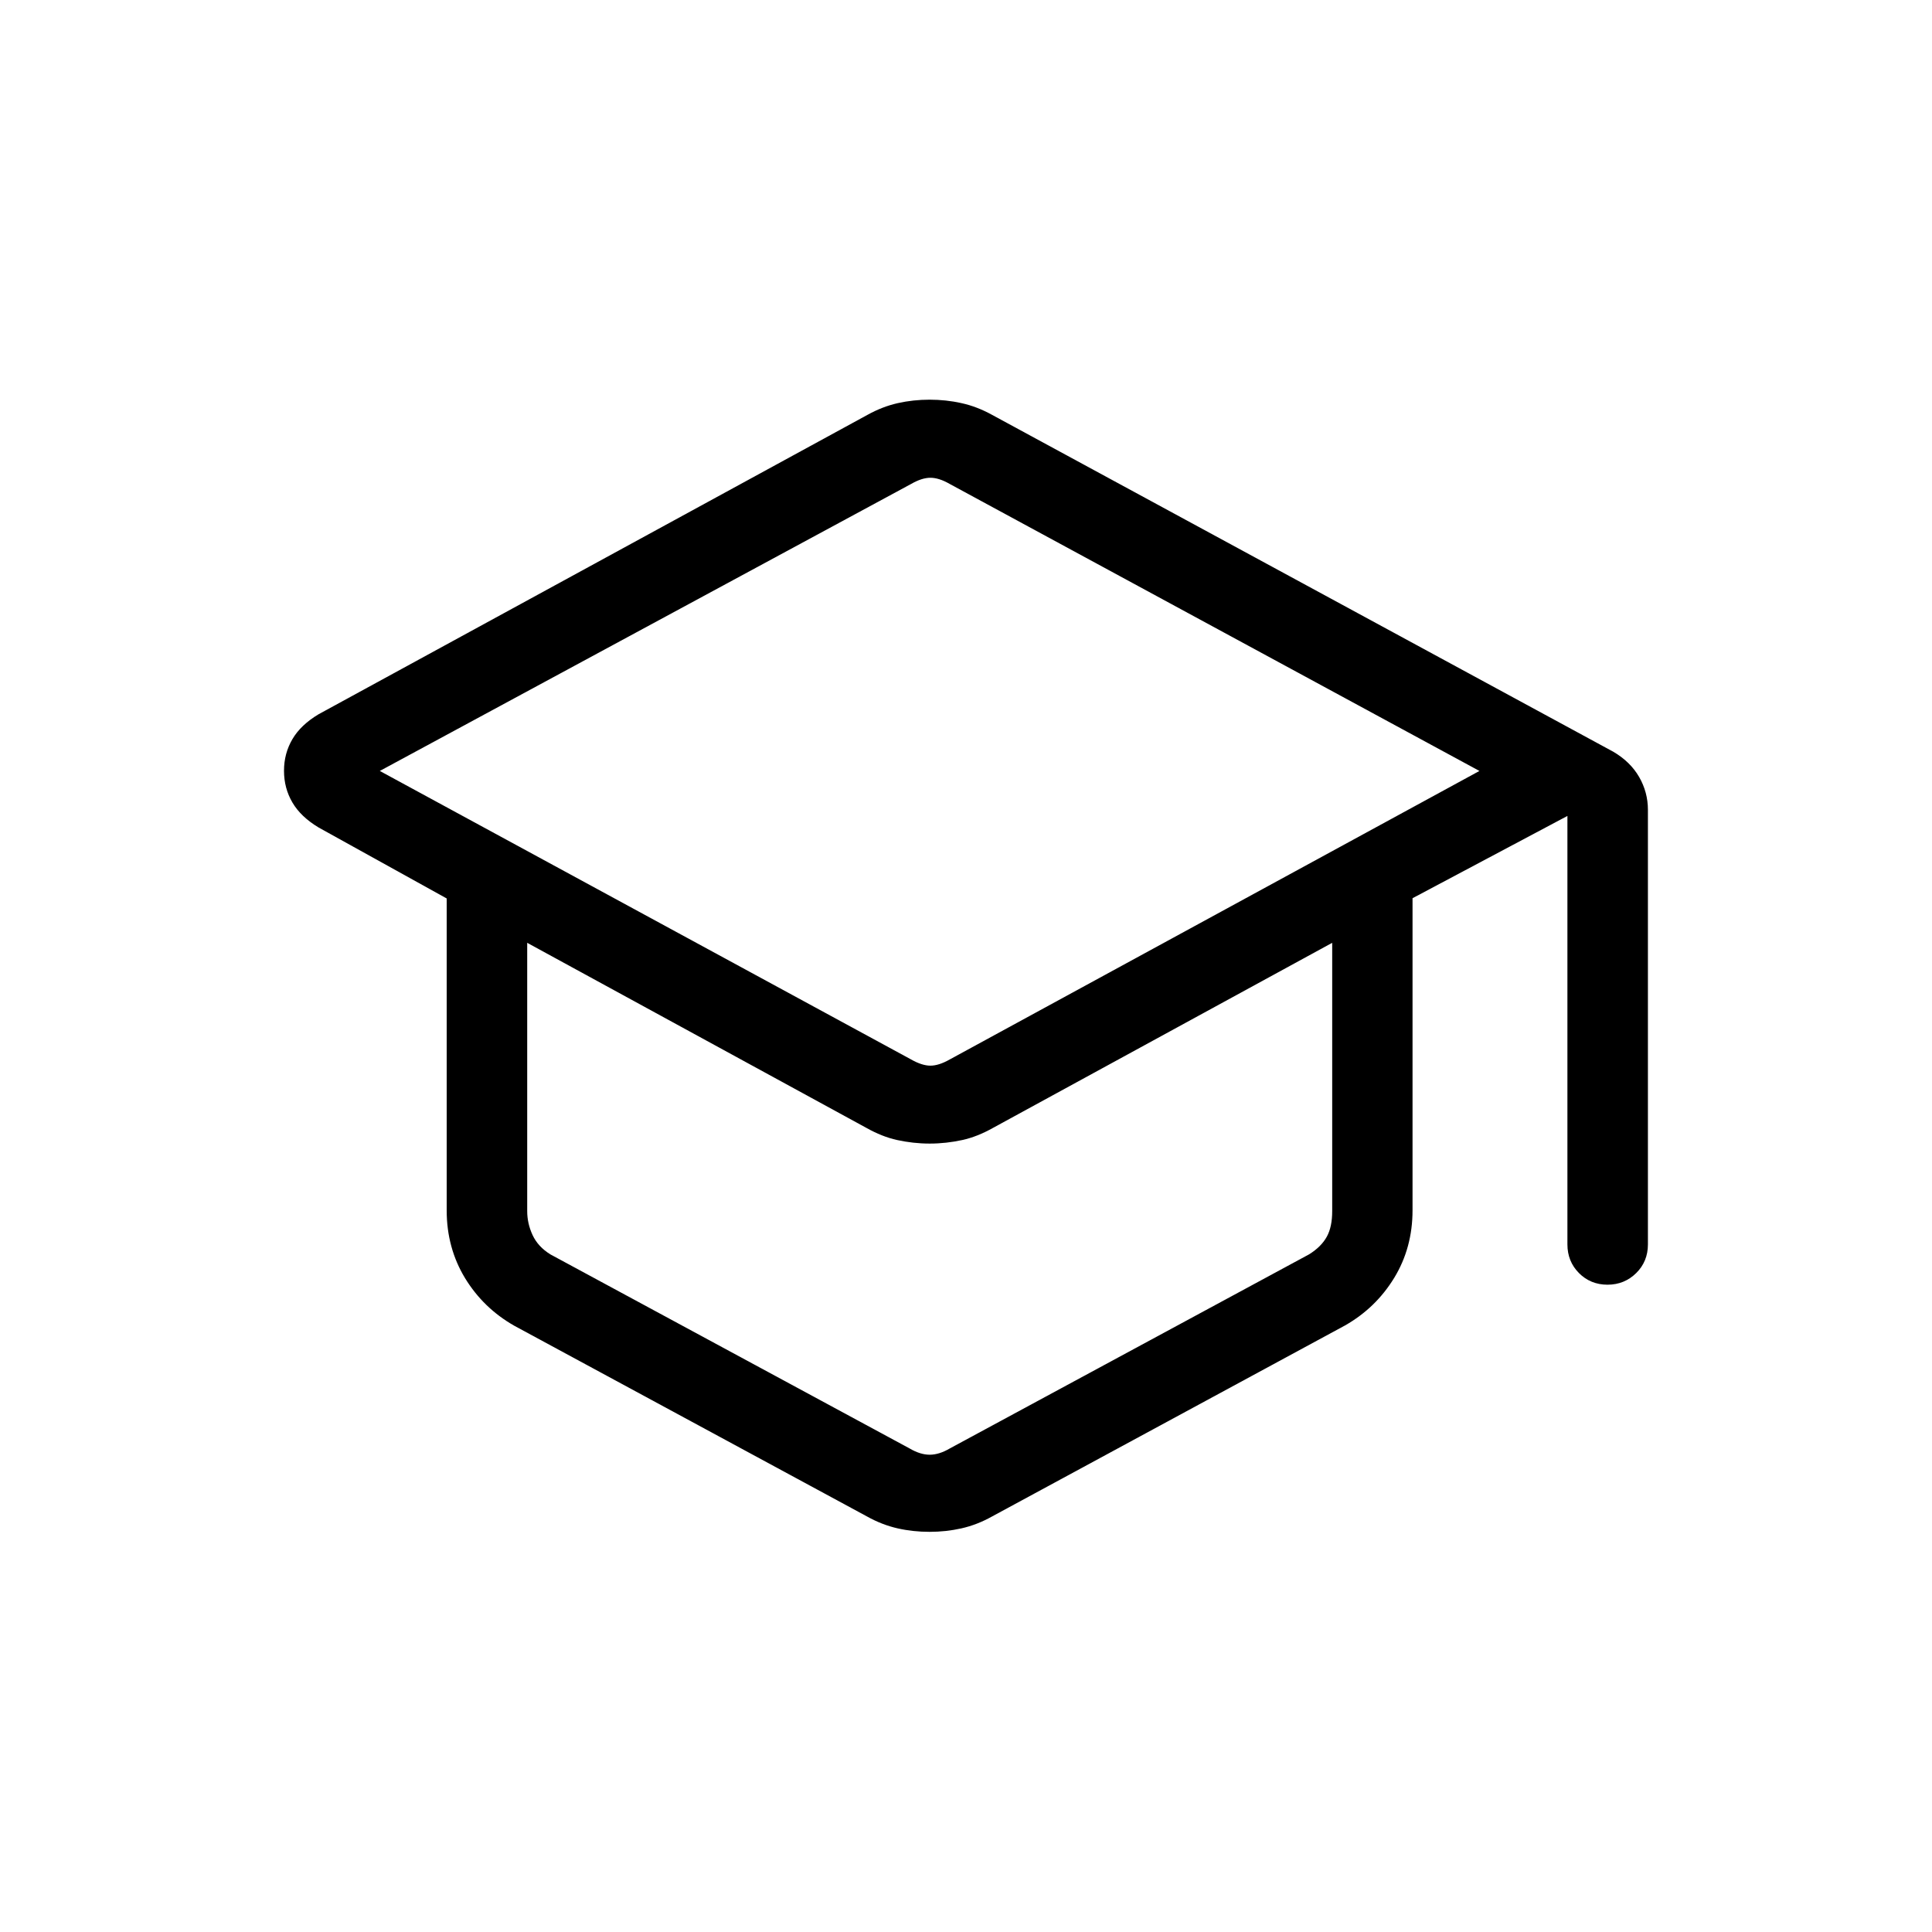
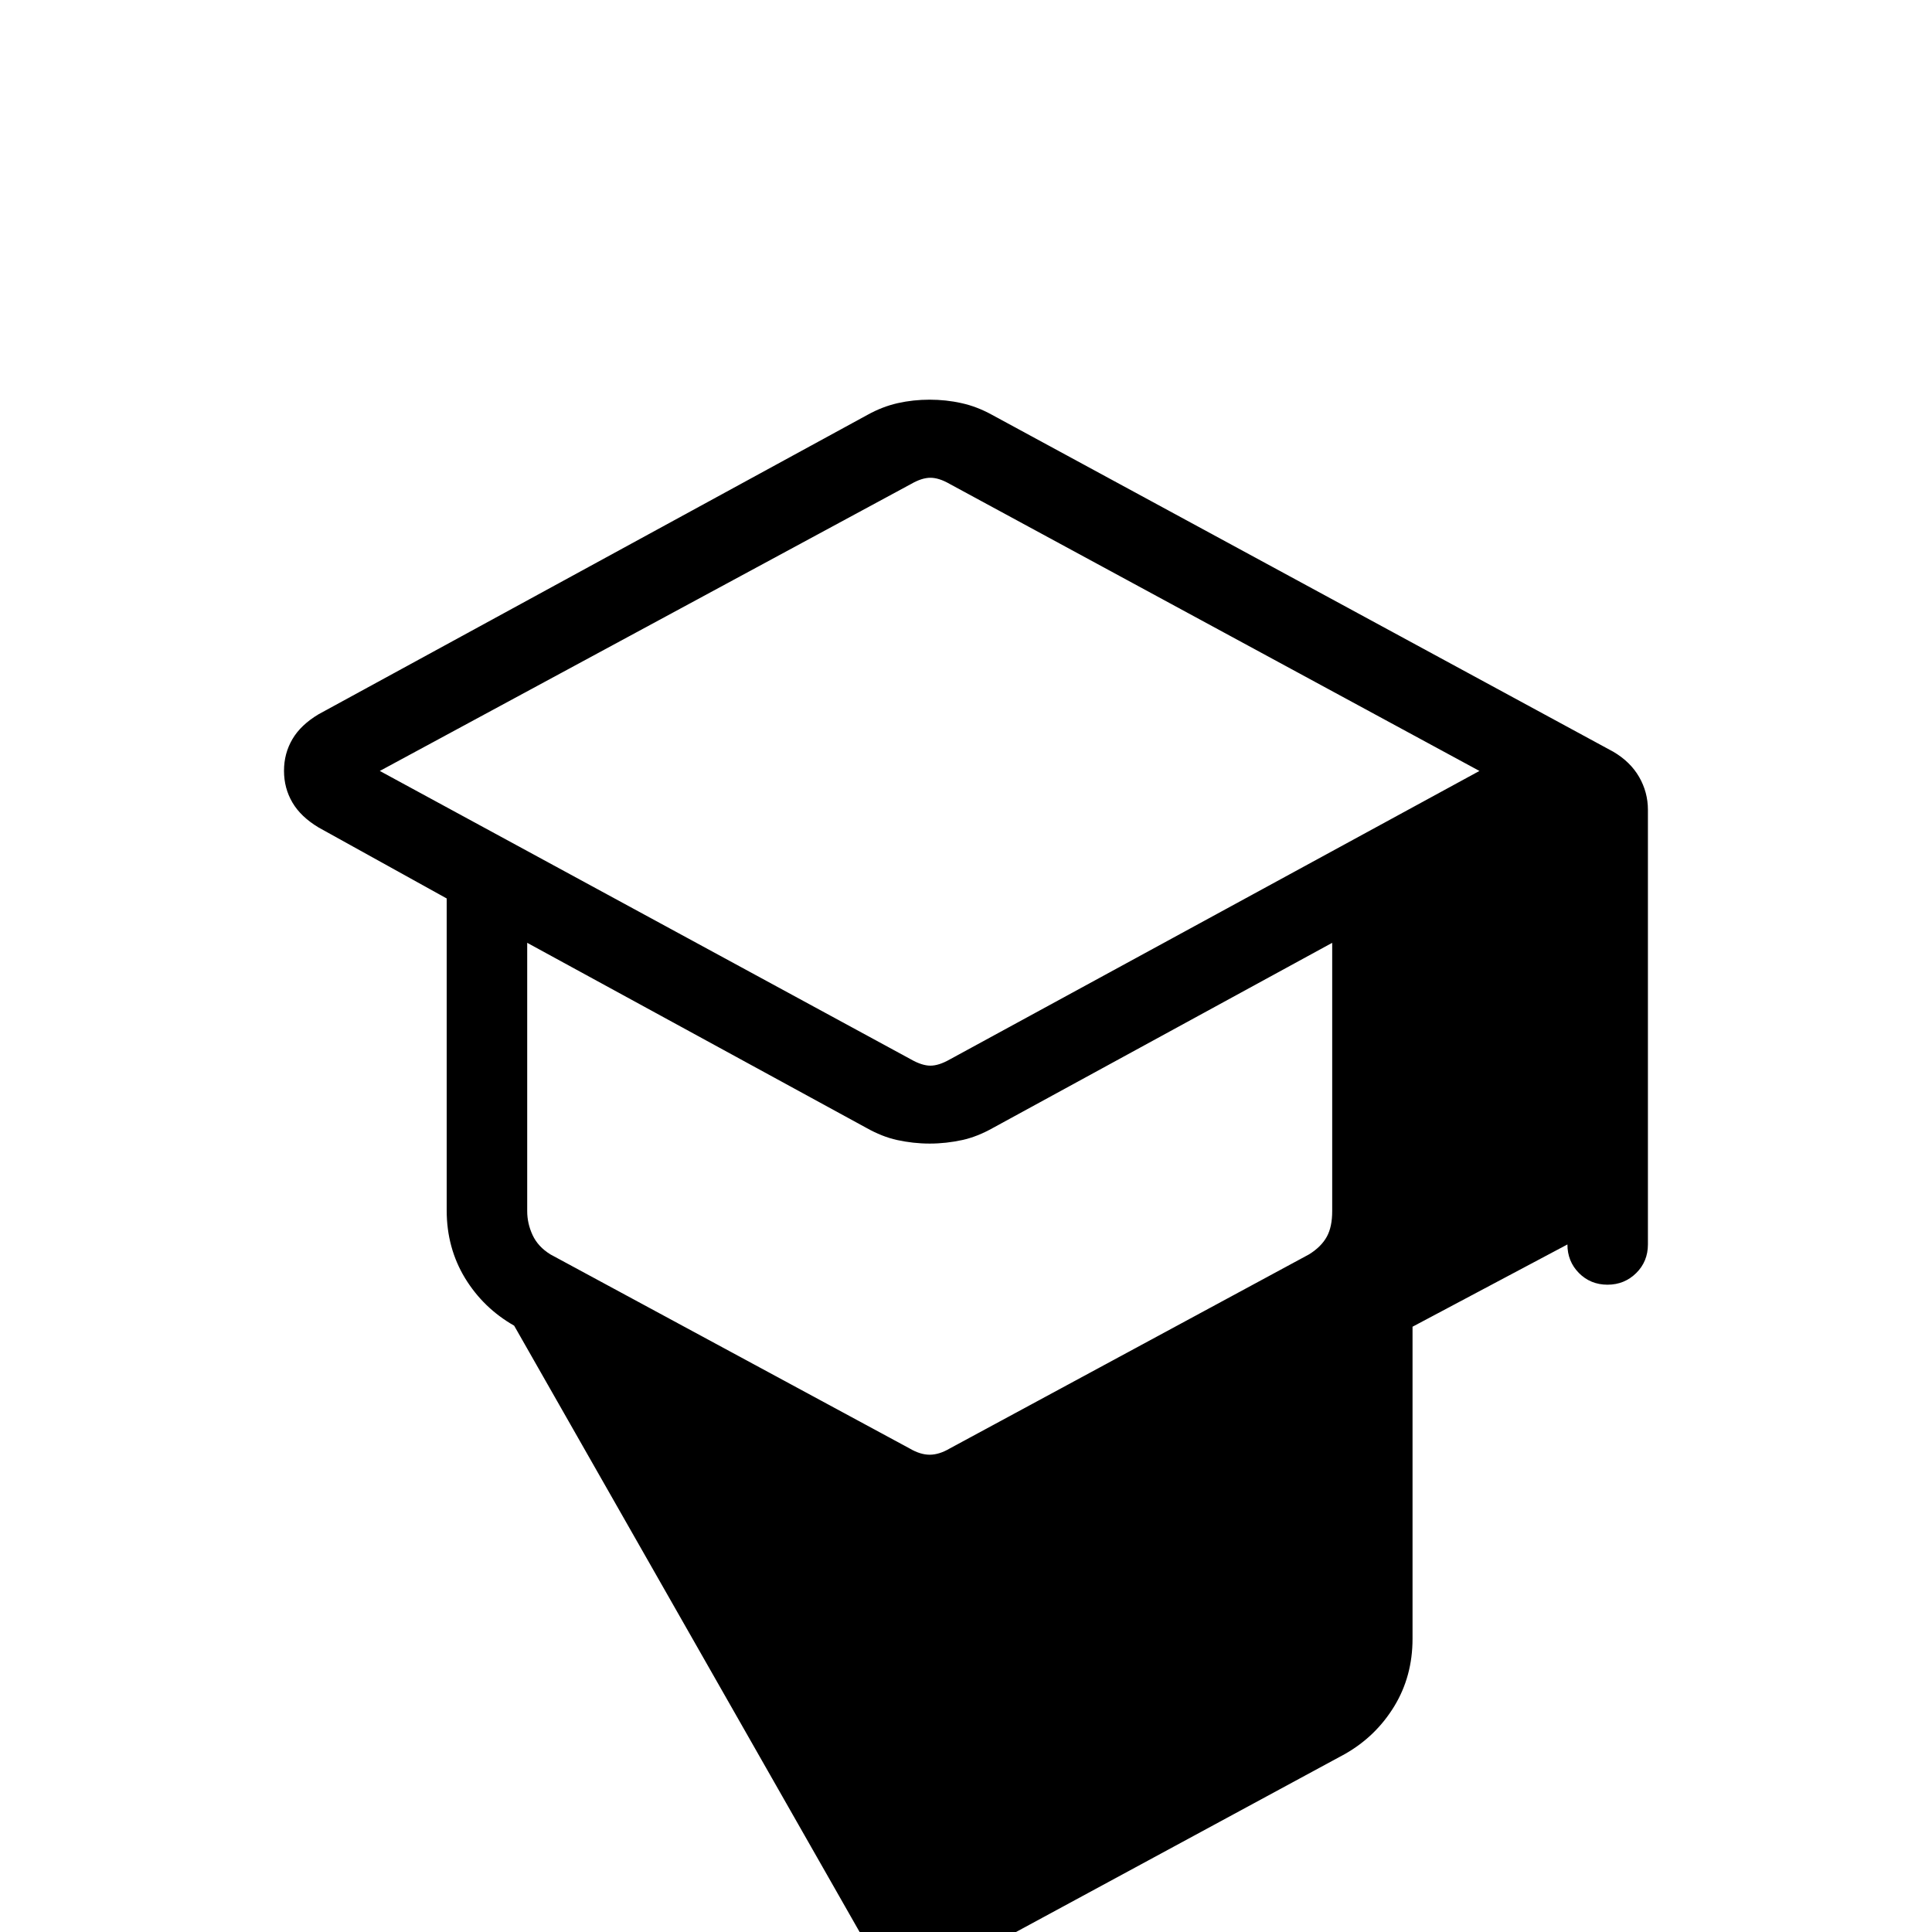
<svg xmlns="http://www.w3.org/2000/svg" version="1.1" id="Ebene_1" x="0px" y="0px" width="24px" height="24px" viewBox="0 0 24 24" enable-background="new 0 0 24 24" xml:space="preserve">
-   <path d="M6.387,16.468c-0.256-0.146-0.459-0.343-0.611-0.592c-0.15-0.248-0.227-0.528-0.227-0.838v-3.877l-1.592-0.882  c-0.146-0.088-0.254-0.19-0.324-0.309s-0.105-0.25-0.105-0.395s0.035-0.275,0.105-0.394s0.179-0.221,0.324-0.308l6.82-3.72  c0.121-0.067,0.246-0.116,0.375-0.145c0.129-0.029,0.261-0.043,0.396-0.043s0.268,0.014,0.396,0.043  c0.129,0.028,0.255,0.077,0.377,0.144l7.721,4.187c0.141,0.083,0.248,0.188,0.32,0.313s0.109,0.262,0.109,0.407v5.4  c0,0.141-0.049,0.26-0.145,0.355s-0.215,0.145-0.357,0.145c-0.141,0-0.26-0.049-0.355-0.145s-0.143-0.215-0.143-0.355v-5.323  l-1.924,1.022v3.877c0,0.31-0.076,0.59-0.227,0.838c-0.152,0.249-0.355,0.446-0.611,0.592l-4.385,2.373  c-0.125,0.07-0.252,0.119-0.381,0.148s-0.261,0.043-0.396,0.043s-0.268-0.014-0.396-0.043s-0.256-0.078-0.381-0.148L6.387,16.468z   M11.318,13.161c0.09,0.051,0.17,0.077,0.24,0.077s0.15-0.026,0.24-0.077l6.58-3.584l-6.58-3.565c-0.09-0.052-0.17-0.077-0.24-0.077  s-0.15,0.025-0.24,0.077l-6.6,3.565L11.318,13.161z M11.299,17.993c0.09,0.053,0.173,0.078,0.25,0.078s0.16-0.025,0.25-0.078  l4.461-2.41c0.104-0.064,0.178-0.139,0.223-0.222s0.066-0.188,0.066-0.317v-3.332l-4.217,2.301c-0.125,0.07-0.251,0.121-0.379,0.149  c-0.129,0.028-0.264,0.044-0.404,0.044s-0.275-0.016-0.404-0.044c-0.128-0.028-0.254-0.079-0.379-0.149l-4.217-2.301v3.332  c0,0.103,0.022,0.202,0.067,0.299c0.045,0.096,0.118,0.176,0.222,0.24L11.299,17.993z" />
+   <path d="M6.387,16.468c-0.256-0.146-0.459-0.343-0.611-0.592c-0.15-0.248-0.227-0.528-0.227-0.838v-3.877l-1.592-0.882  c-0.146-0.088-0.254-0.19-0.324-0.309s-0.105-0.25-0.105-0.395s0.035-0.275,0.105-0.394s0.179-0.221,0.324-0.308l6.82-3.72  c0.121-0.067,0.246-0.116,0.375-0.145c0.129-0.029,0.261-0.043,0.396-0.043s0.268,0.014,0.396,0.043  c0.129,0.028,0.255,0.077,0.377,0.144l7.721,4.187c0.141,0.083,0.248,0.188,0.32,0.313s0.109,0.262,0.109,0.407v5.4  c0,0.141-0.049,0.26-0.145,0.355s-0.215,0.145-0.357,0.145c-0.141,0-0.26-0.049-0.355-0.145s-0.143-0.215-0.143-0.355l-1.924,1.022v3.877c0,0.31-0.076,0.59-0.227,0.838c-0.152,0.249-0.355,0.446-0.611,0.592l-4.385,2.373  c-0.125,0.07-0.252,0.119-0.381,0.148s-0.261,0.043-0.396,0.043s-0.268-0.014-0.396-0.043s-0.256-0.078-0.381-0.148L6.387,16.468z   M11.318,13.161c0.09,0.051,0.17,0.077,0.24,0.077s0.15-0.026,0.24-0.077l6.58-3.584l-6.58-3.565c-0.09-0.052-0.17-0.077-0.24-0.077  s-0.15,0.025-0.24,0.077l-6.6,3.565L11.318,13.161z M11.299,17.993c0.09,0.053,0.173,0.078,0.25,0.078s0.16-0.025,0.25-0.078  l4.461-2.41c0.104-0.064,0.178-0.139,0.223-0.222s0.066-0.188,0.066-0.317v-3.332l-4.217,2.301c-0.125,0.07-0.251,0.121-0.379,0.149  c-0.129,0.028-0.264,0.044-0.404,0.044s-0.275-0.016-0.404-0.044c-0.128-0.028-0.254-0.079-0.379-0.149l-4.217-2.301v3.332  c0,0.103,0.022,0.202,0.067,0.299c0.045,0.096,0.118,0.176,0.222,0.24L11.299,17.993z" />
</svg>